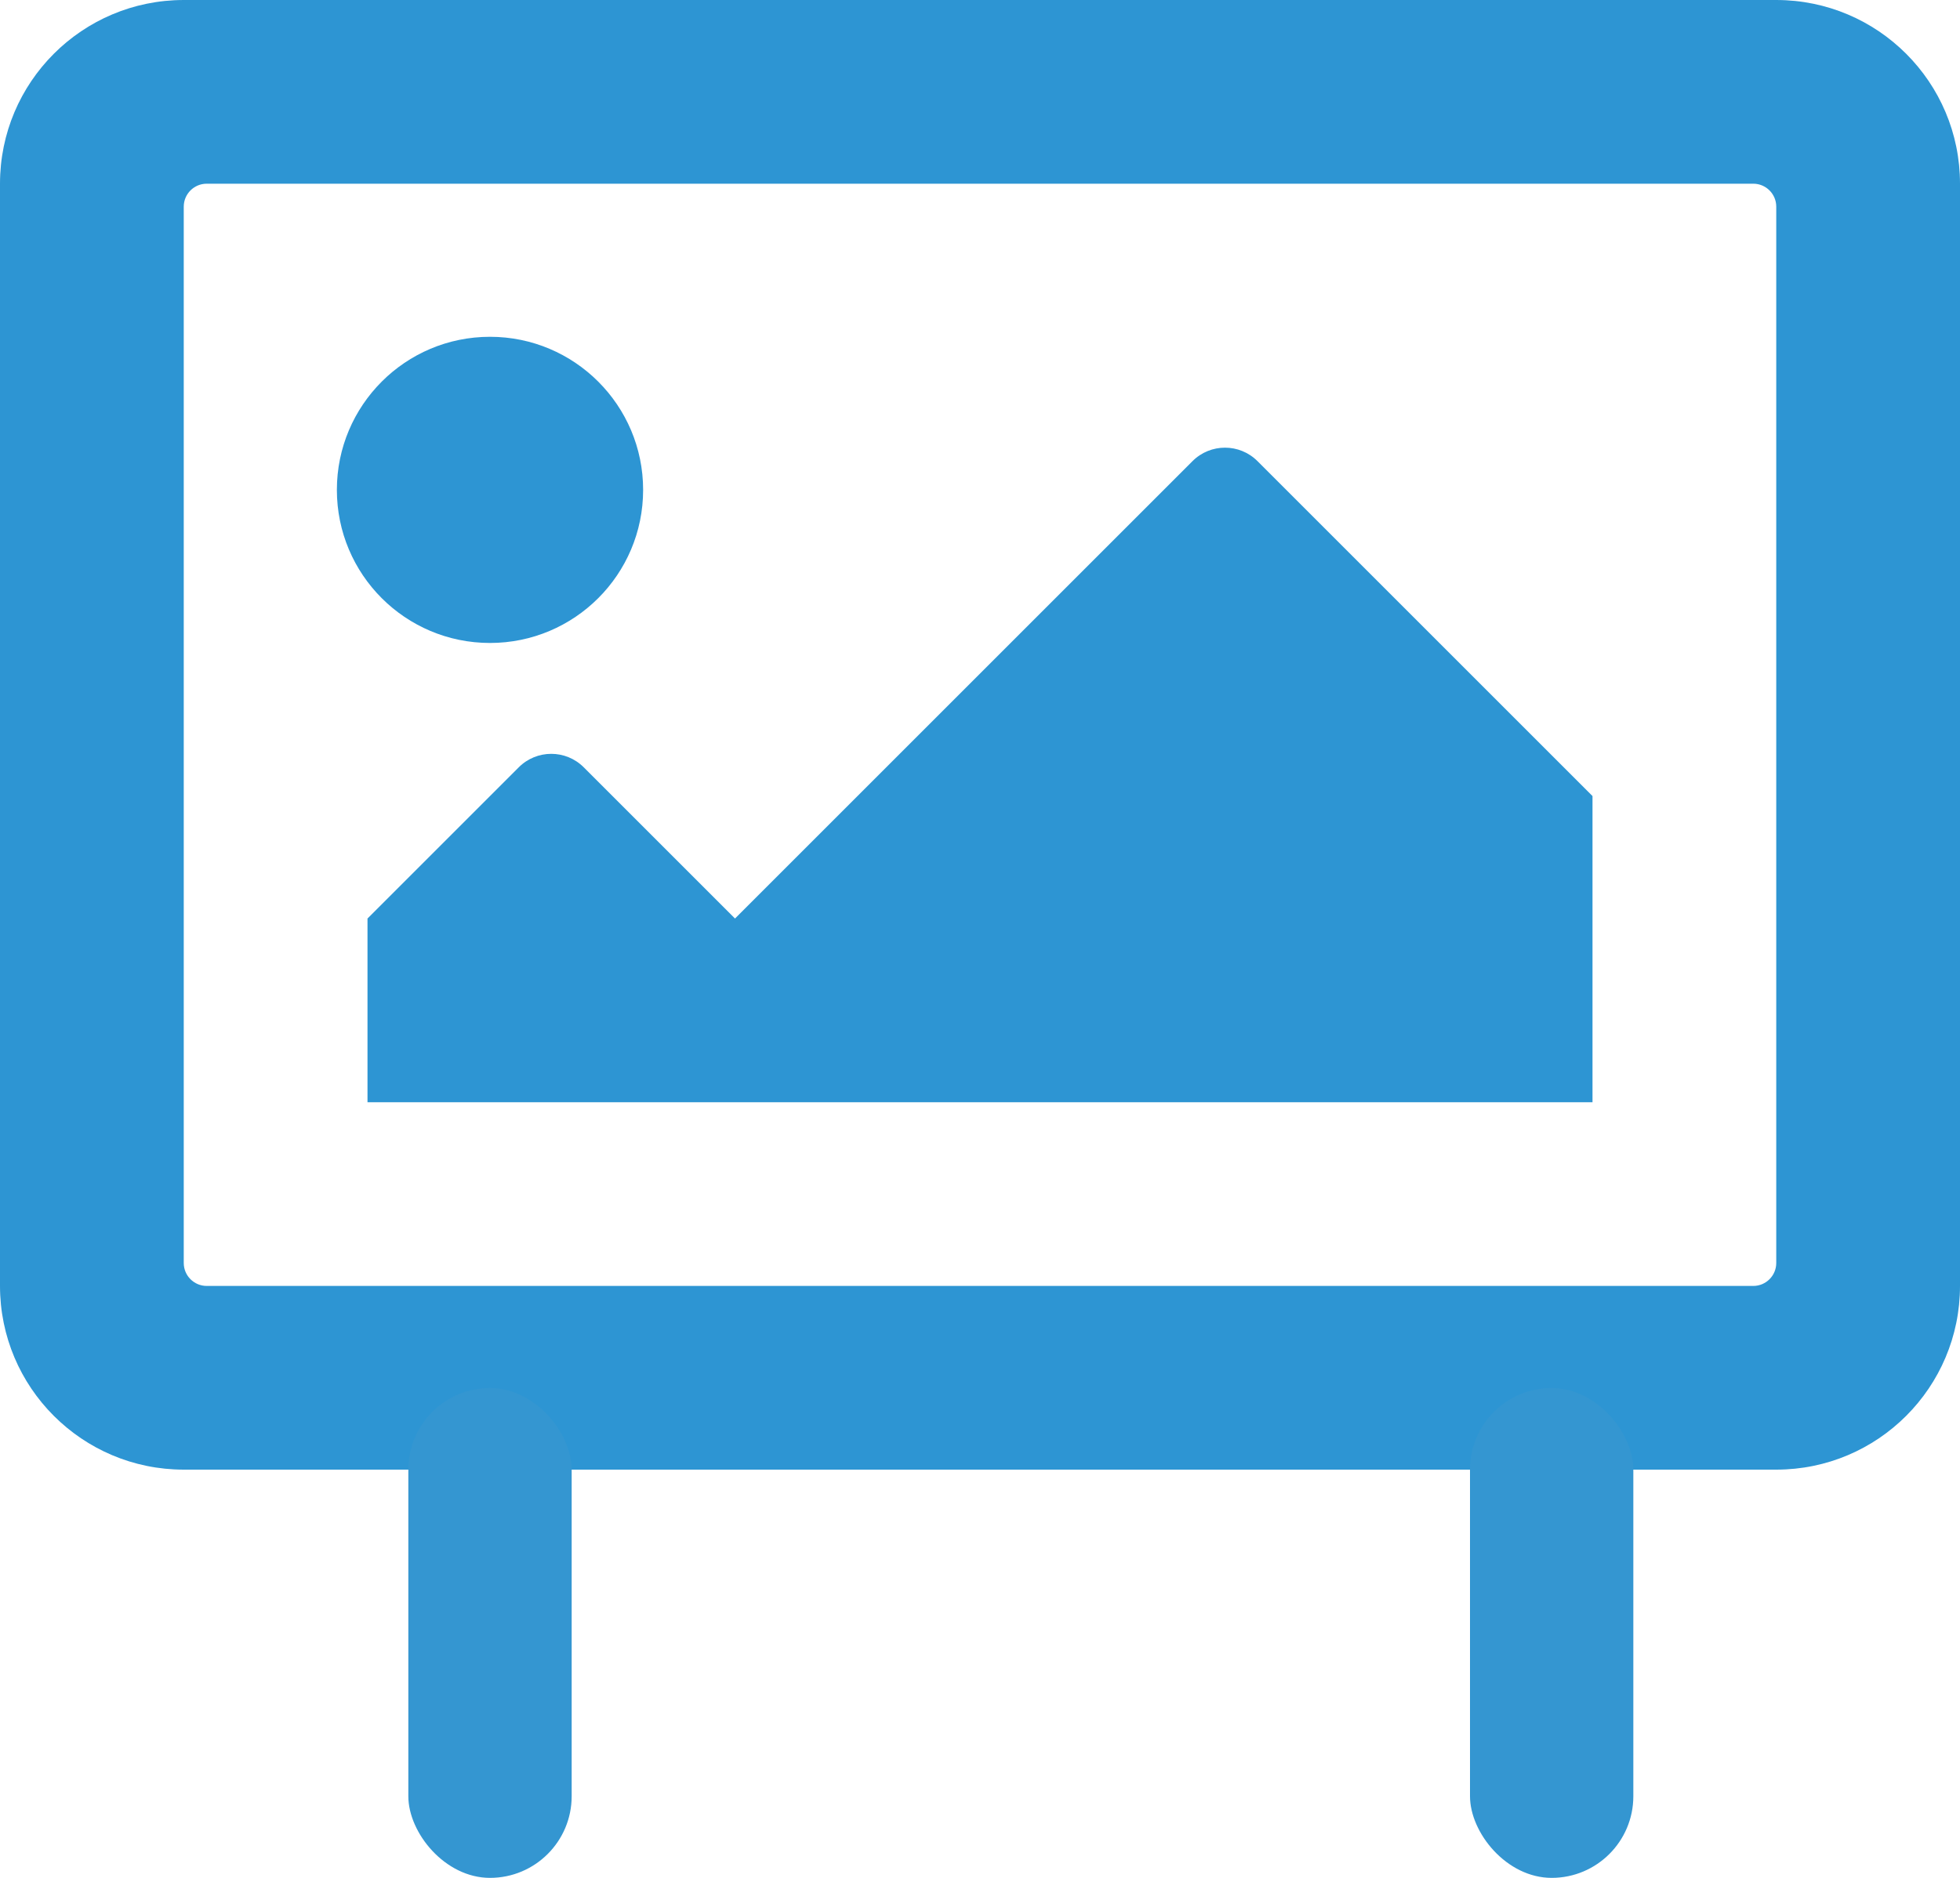
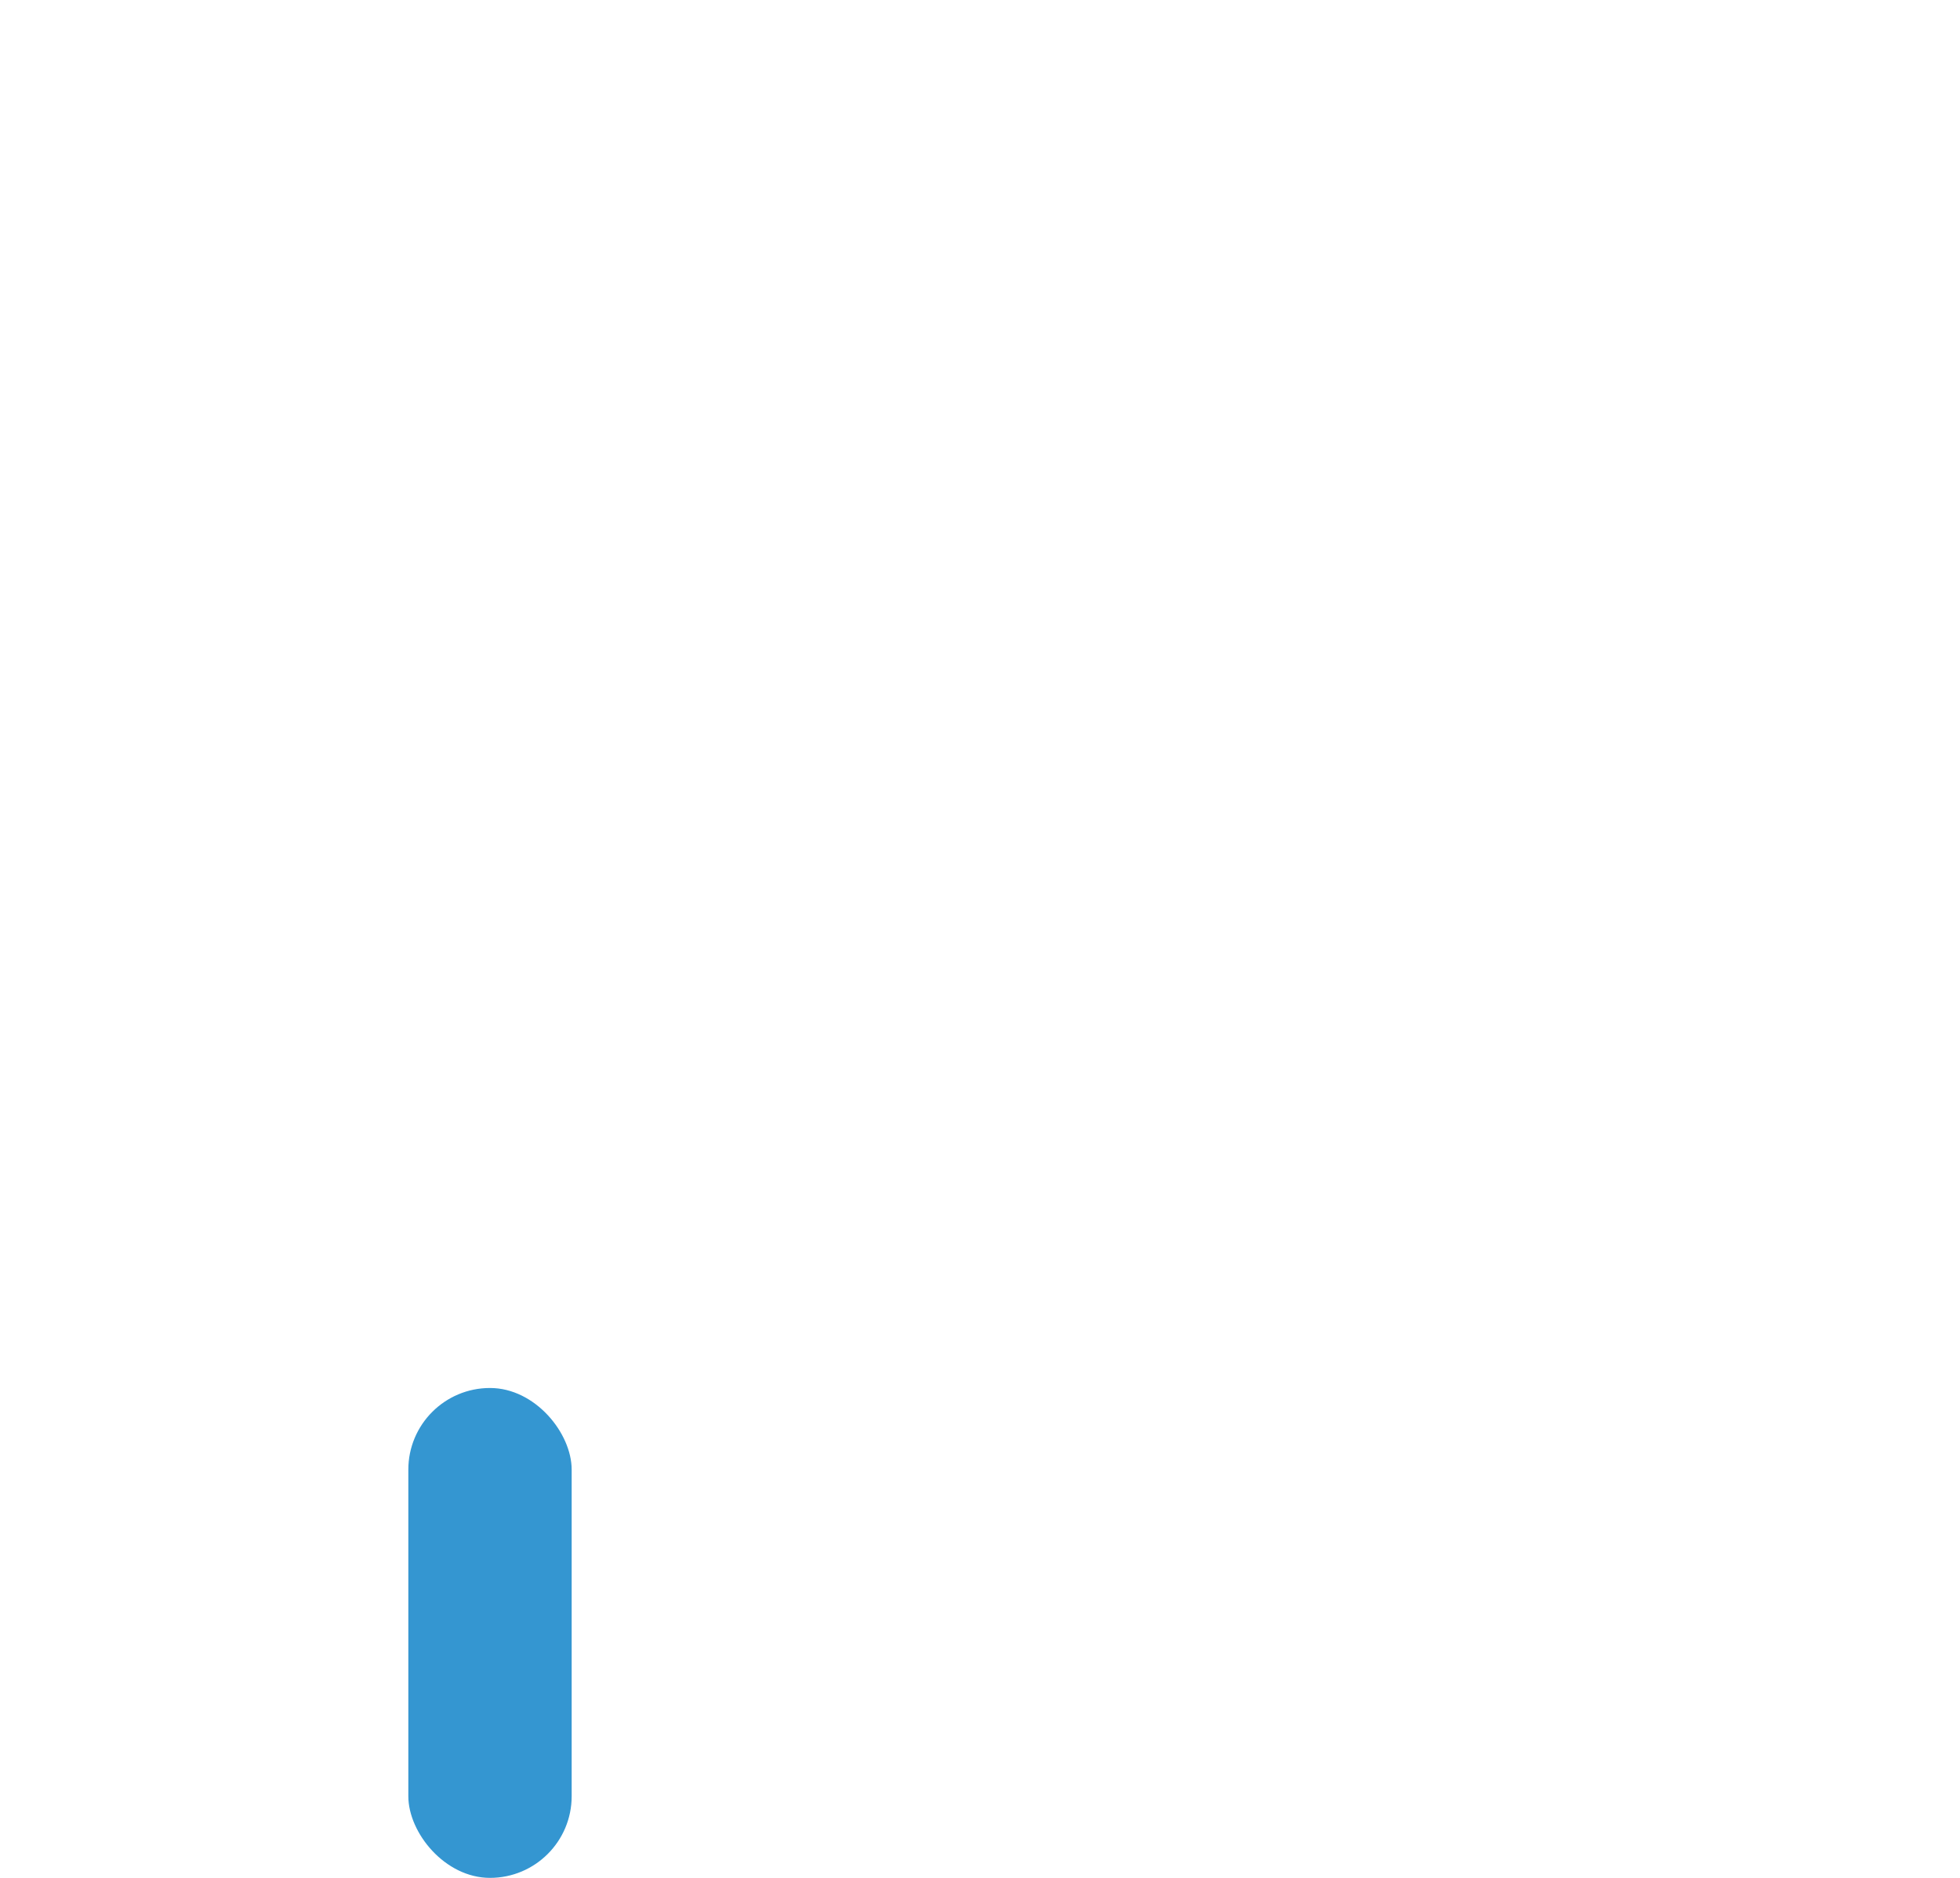
<svg xmlns="http://www.w3.org/2000/svg" width="24px" height="23px" viewBox="0 0 24 23" version="1.1">
  <title>digital_signage</title>
  <g id="Reviews" stroke="none" stroke-width="1" fill="none" fill-rule="evenodd">
    <g id="digital_signage">
-       <path d="M21.75,18 C22.993,18 24,16.993 24,15.75 L24,2.25 C24,1.007 22.993,4.29153442e-05 21.75,4.29153442e-05 L2.25,4.29153442e-05 C1.007,4.29153442e-05 0,1.007 0,2.25 L0,15.75 C0,16.993 1.007,18 2.25,18 L21.75,18 Z M21.469,15.75 L2.531,15.75 C2.376,15.75 2.25,15.624 2.25,15.469 L2.25,2.531 C2.25,2.376 2.376,2.25 2.531,2.25 L21.469,2.25 C21.624,2.25 21.75,2.376 21.75,2.531 L21.75,15.469 C21.75,15.624 21.624,15.75 21.469,15.75 Z M6,7.875 C7.035,7.875 7.875,7.036 7.875,6 C7.875,4.965 7.035,4.125 6,4.125 C4.964,4.125 4.125,4.965 4.125,6 C4.125,7.036 4.964,7.875 6,7.875 Z M19.5,13.5 L19.5,9.75 L15.398,5.648 C15.178,5.428 14.822,5.428 14.602,5.648 L9,11.25 L7.148,9.398 C6.928,9.178 6.572,9.178 6.352,9.398 L4.5,11.25 L4.5,13.5 L19.5,13.5 Z" id="" fill="#2D95D3" fill-rule="nonzero" />
      <rect id="Rectangle" fill="#3496D1" x="5" y="17" width="2" height="6" rx="1" />
-       <rect id="Rectangle-Copy-81" fill="#3496D1" x="18" y="17" width="2" height="6" rx="1" />
    </g>
  </g>
</svg>